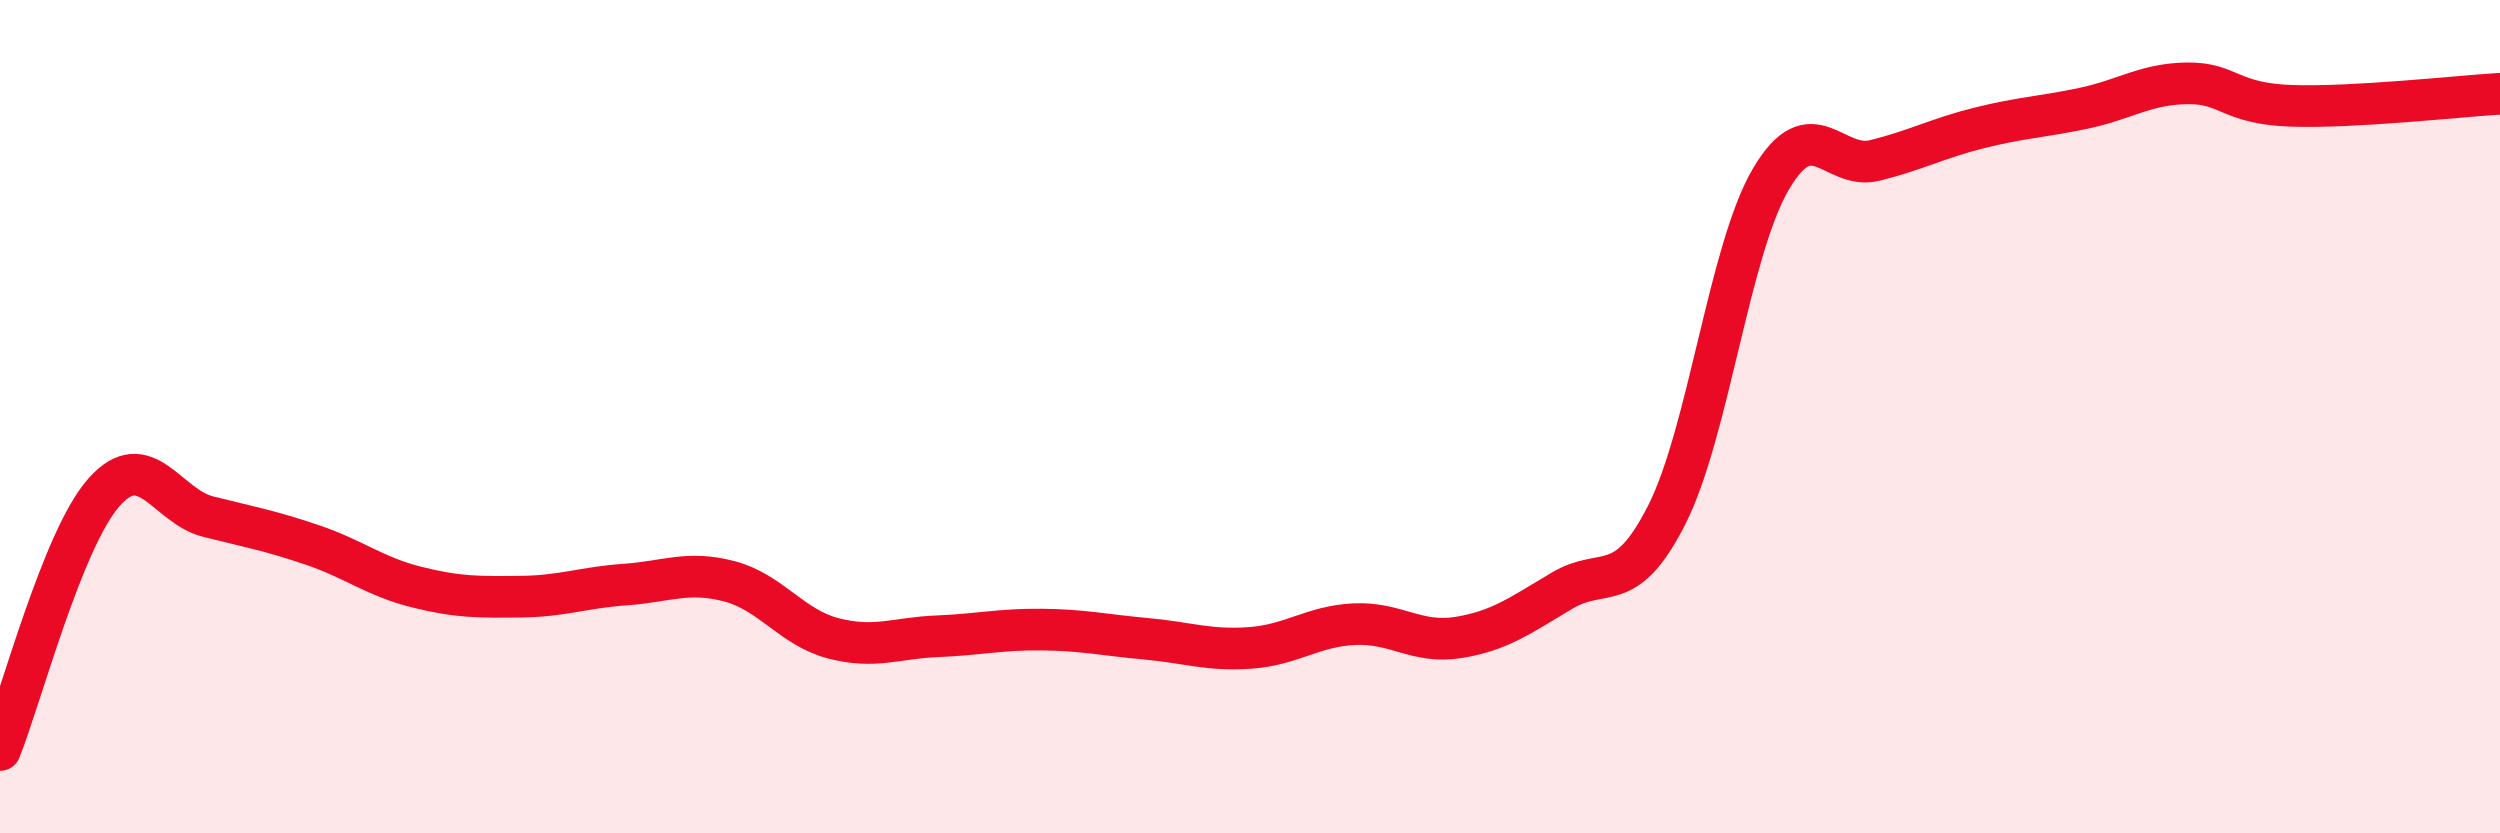
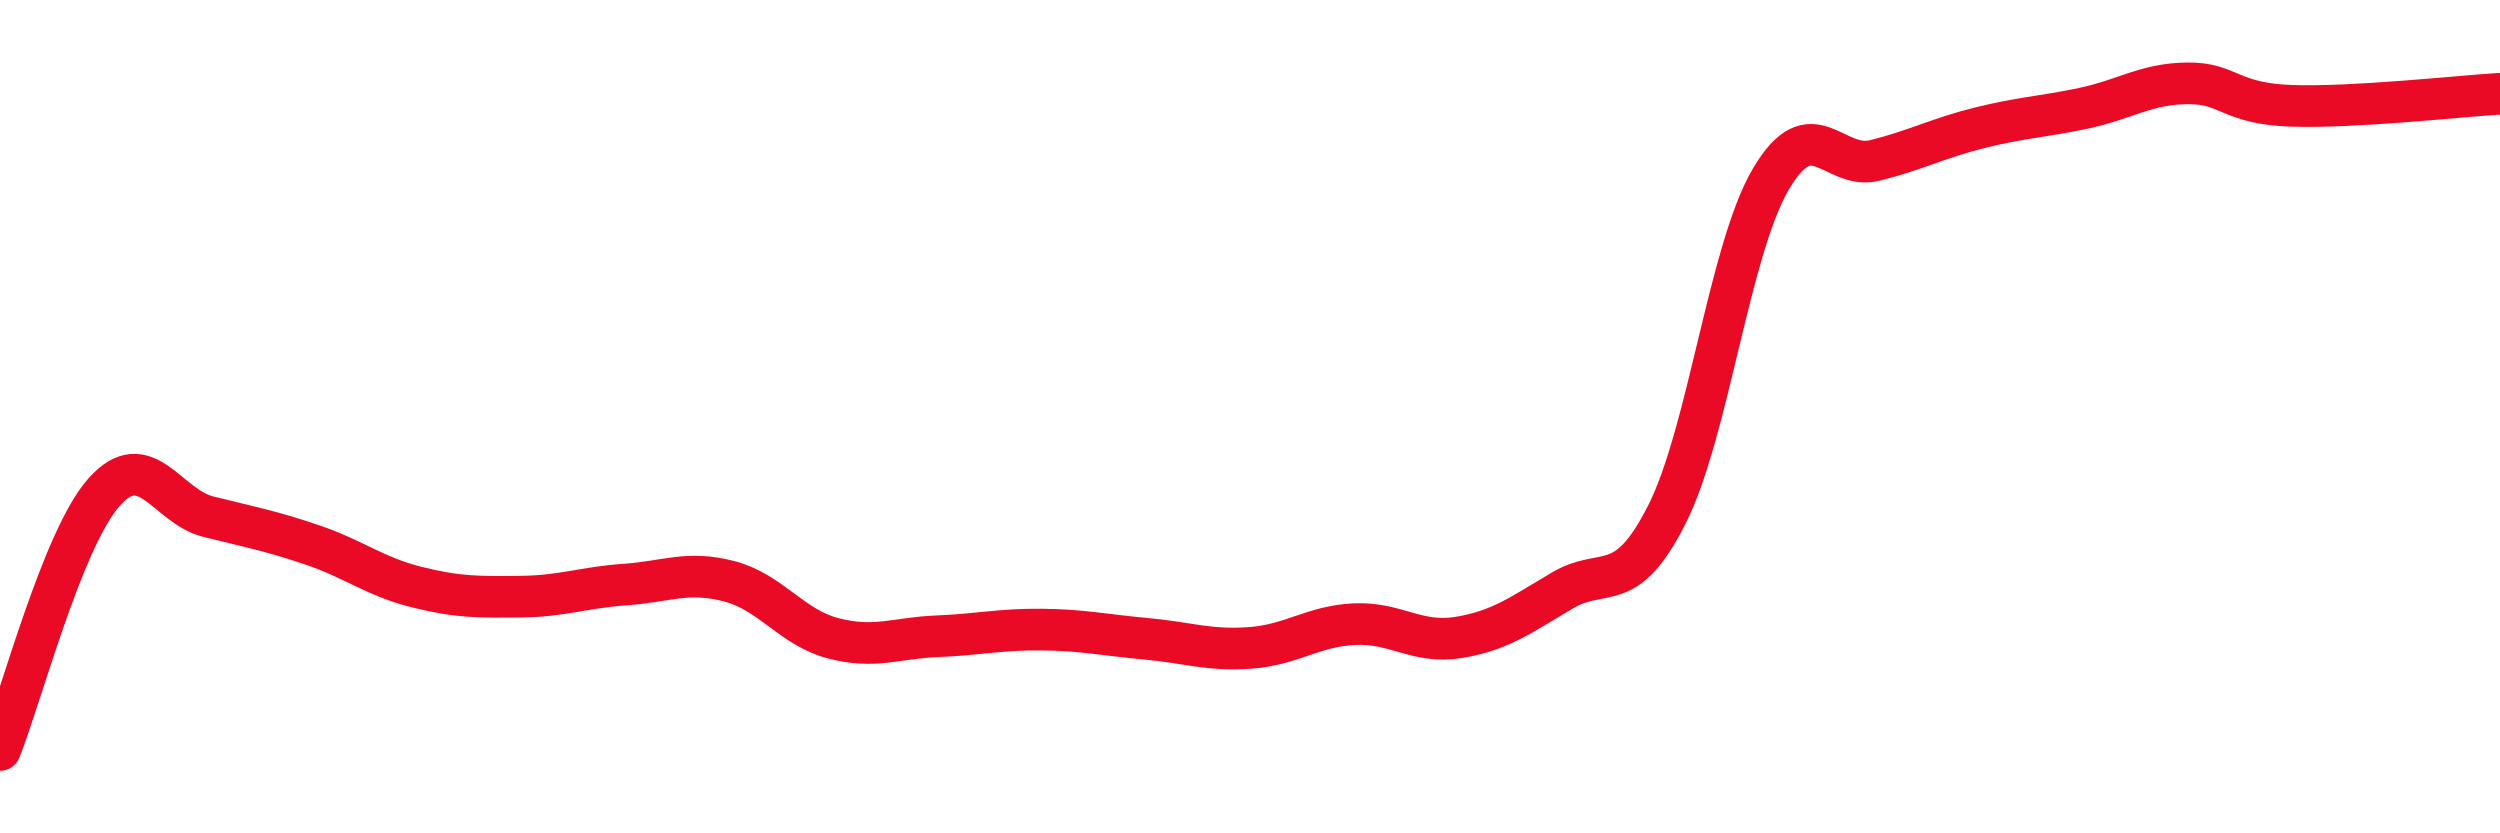
<svg xmlns="http://www.w3.org/2000/svg" width="60" height="20" viewBox="0 0 60 20">
-   <path d="M 0,18 C 0.5,16.76 1.5,12.93 2.5,11.81 C 3.5,10.69 4,12.15 5,12.4 C 6,12.65 6.5,12.74 7.5,13.08 C 8.5,13.42 9,13.84 10,14.09 C 11,14.34 11.5,14.33 12.5,14.32 C 13.5,14.31 14,14.1 15,14.03 C 16,13.96 16.5,13.69 17.5,13.95 C 18.5,14.21 19,15.06 20,15.32 C 21,15.58 21.5,15.31 22.5,15.27 C 23.5,15.23 24,15.1 25,15.11 C 26,15.12 26.5,15.24 27.5,15.33 C 28.5,15.42 29,15.62 30,15.55 C 31,15.48 31.5,15.03 32.5,14.98 C 33.5,14.93 34,15.46 35,15.3 C 36,15.14 36.5,14.76 37.5,14.17 C 38.5,13.58 39,14.33 40,12.36 C 41,10.39 41.5,6 42.5,4.3 C 43.5,2.6 44,4.1 45,3.85 C 46,3.6 46.5,3.32 47.5,3.07 C 48.5,2.82 49,2.81 50,2.6 C 51,2.39 51.5,2.01 52.5,2 C 53.5,1.99 53.5,2.49 55,2.54 C 56.5,2.59 59,2.31 60,2.25L60 20L0 20Z" fill="#EB0A25" opacity="0.1" stroke-linecap="round" stroke-linejoin="round" />
  <path d="M 0,18 C 0.5,16.76 1.5,12.93 2.5,11.81 C 3.5,10.69 4,12.15 5,12.4 C 6,12.65 6.5,12.74 7.5,13.08 C 8.5,13.42 9,13.84 10,14.09 C 11,14.34 11.5,14.33 12.5,14.32 C 13.5,14.31 14,14.1 15,14.03 C 16,13.96 16.5,13.69 17.5,13.95 C 18.5,14.21 19,15.06 20,15.32 C 21,15.58 21.5,15.31 22.5,15.27 C 23.5,15.23 24,15.1 25,15.11 C 26,15.12 26.5,15.24 27.5,15.33 C 28.5,15.42 29,15.62 30,15.55 C 31,15.48 31.5,15.03 32.5,14.98 C 33.5,14.93 34,15.46 35,15.3 C 36,15.14 36.5,14.76 37.5,14.17 C 38.5,13.58 39,14.33 40,12.36 C 41,10.39 41.5,6 42.5,4.3 C 43.5,2.6 44,4.1 45,3.85 C 46,3.6 46.5,3.32 47.5,3.07 C 48.5,2.82 49,2.81 50,2.6 C 51,2.39 51.5,2.01 52.5,2 C 53.5,1.99 53.5,2.49 55,2.54 C 56.5,2.59 59,2.31 60,2.25" stroke="#EB0A25" stroke-width="1" fill="none" stroke-linecap="round" stroke-linejoin="round" />
</svg>